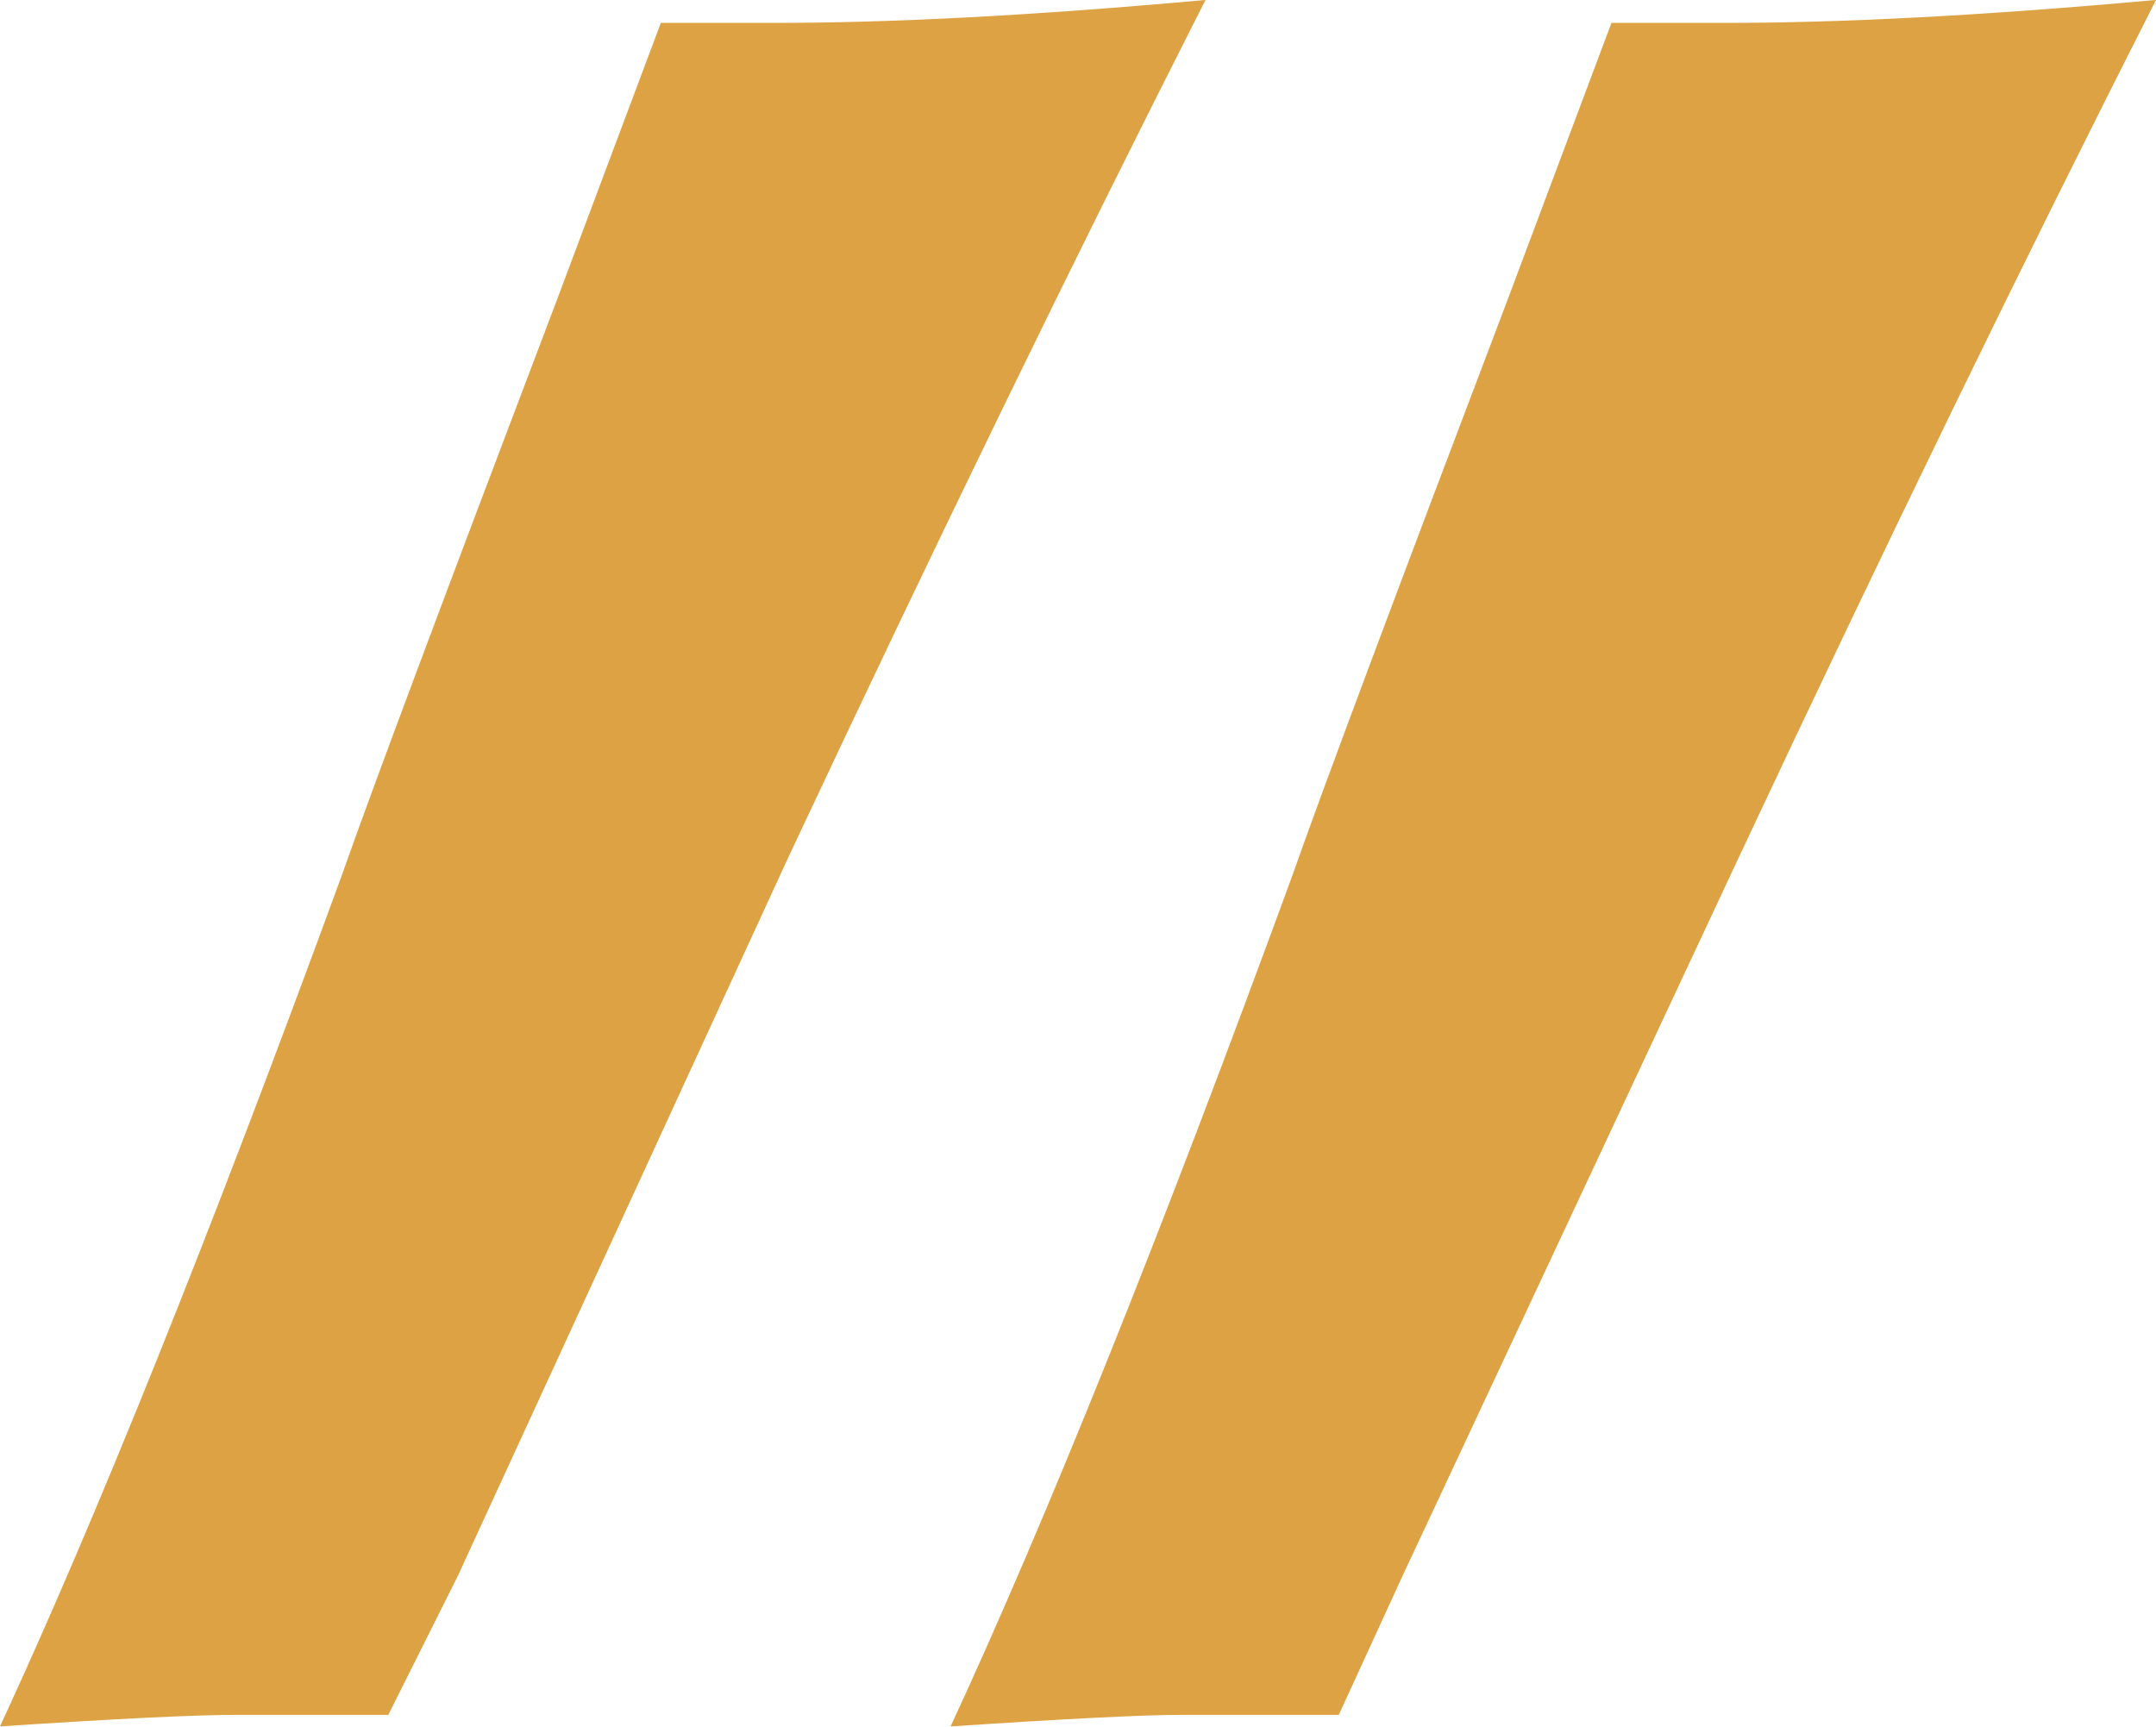
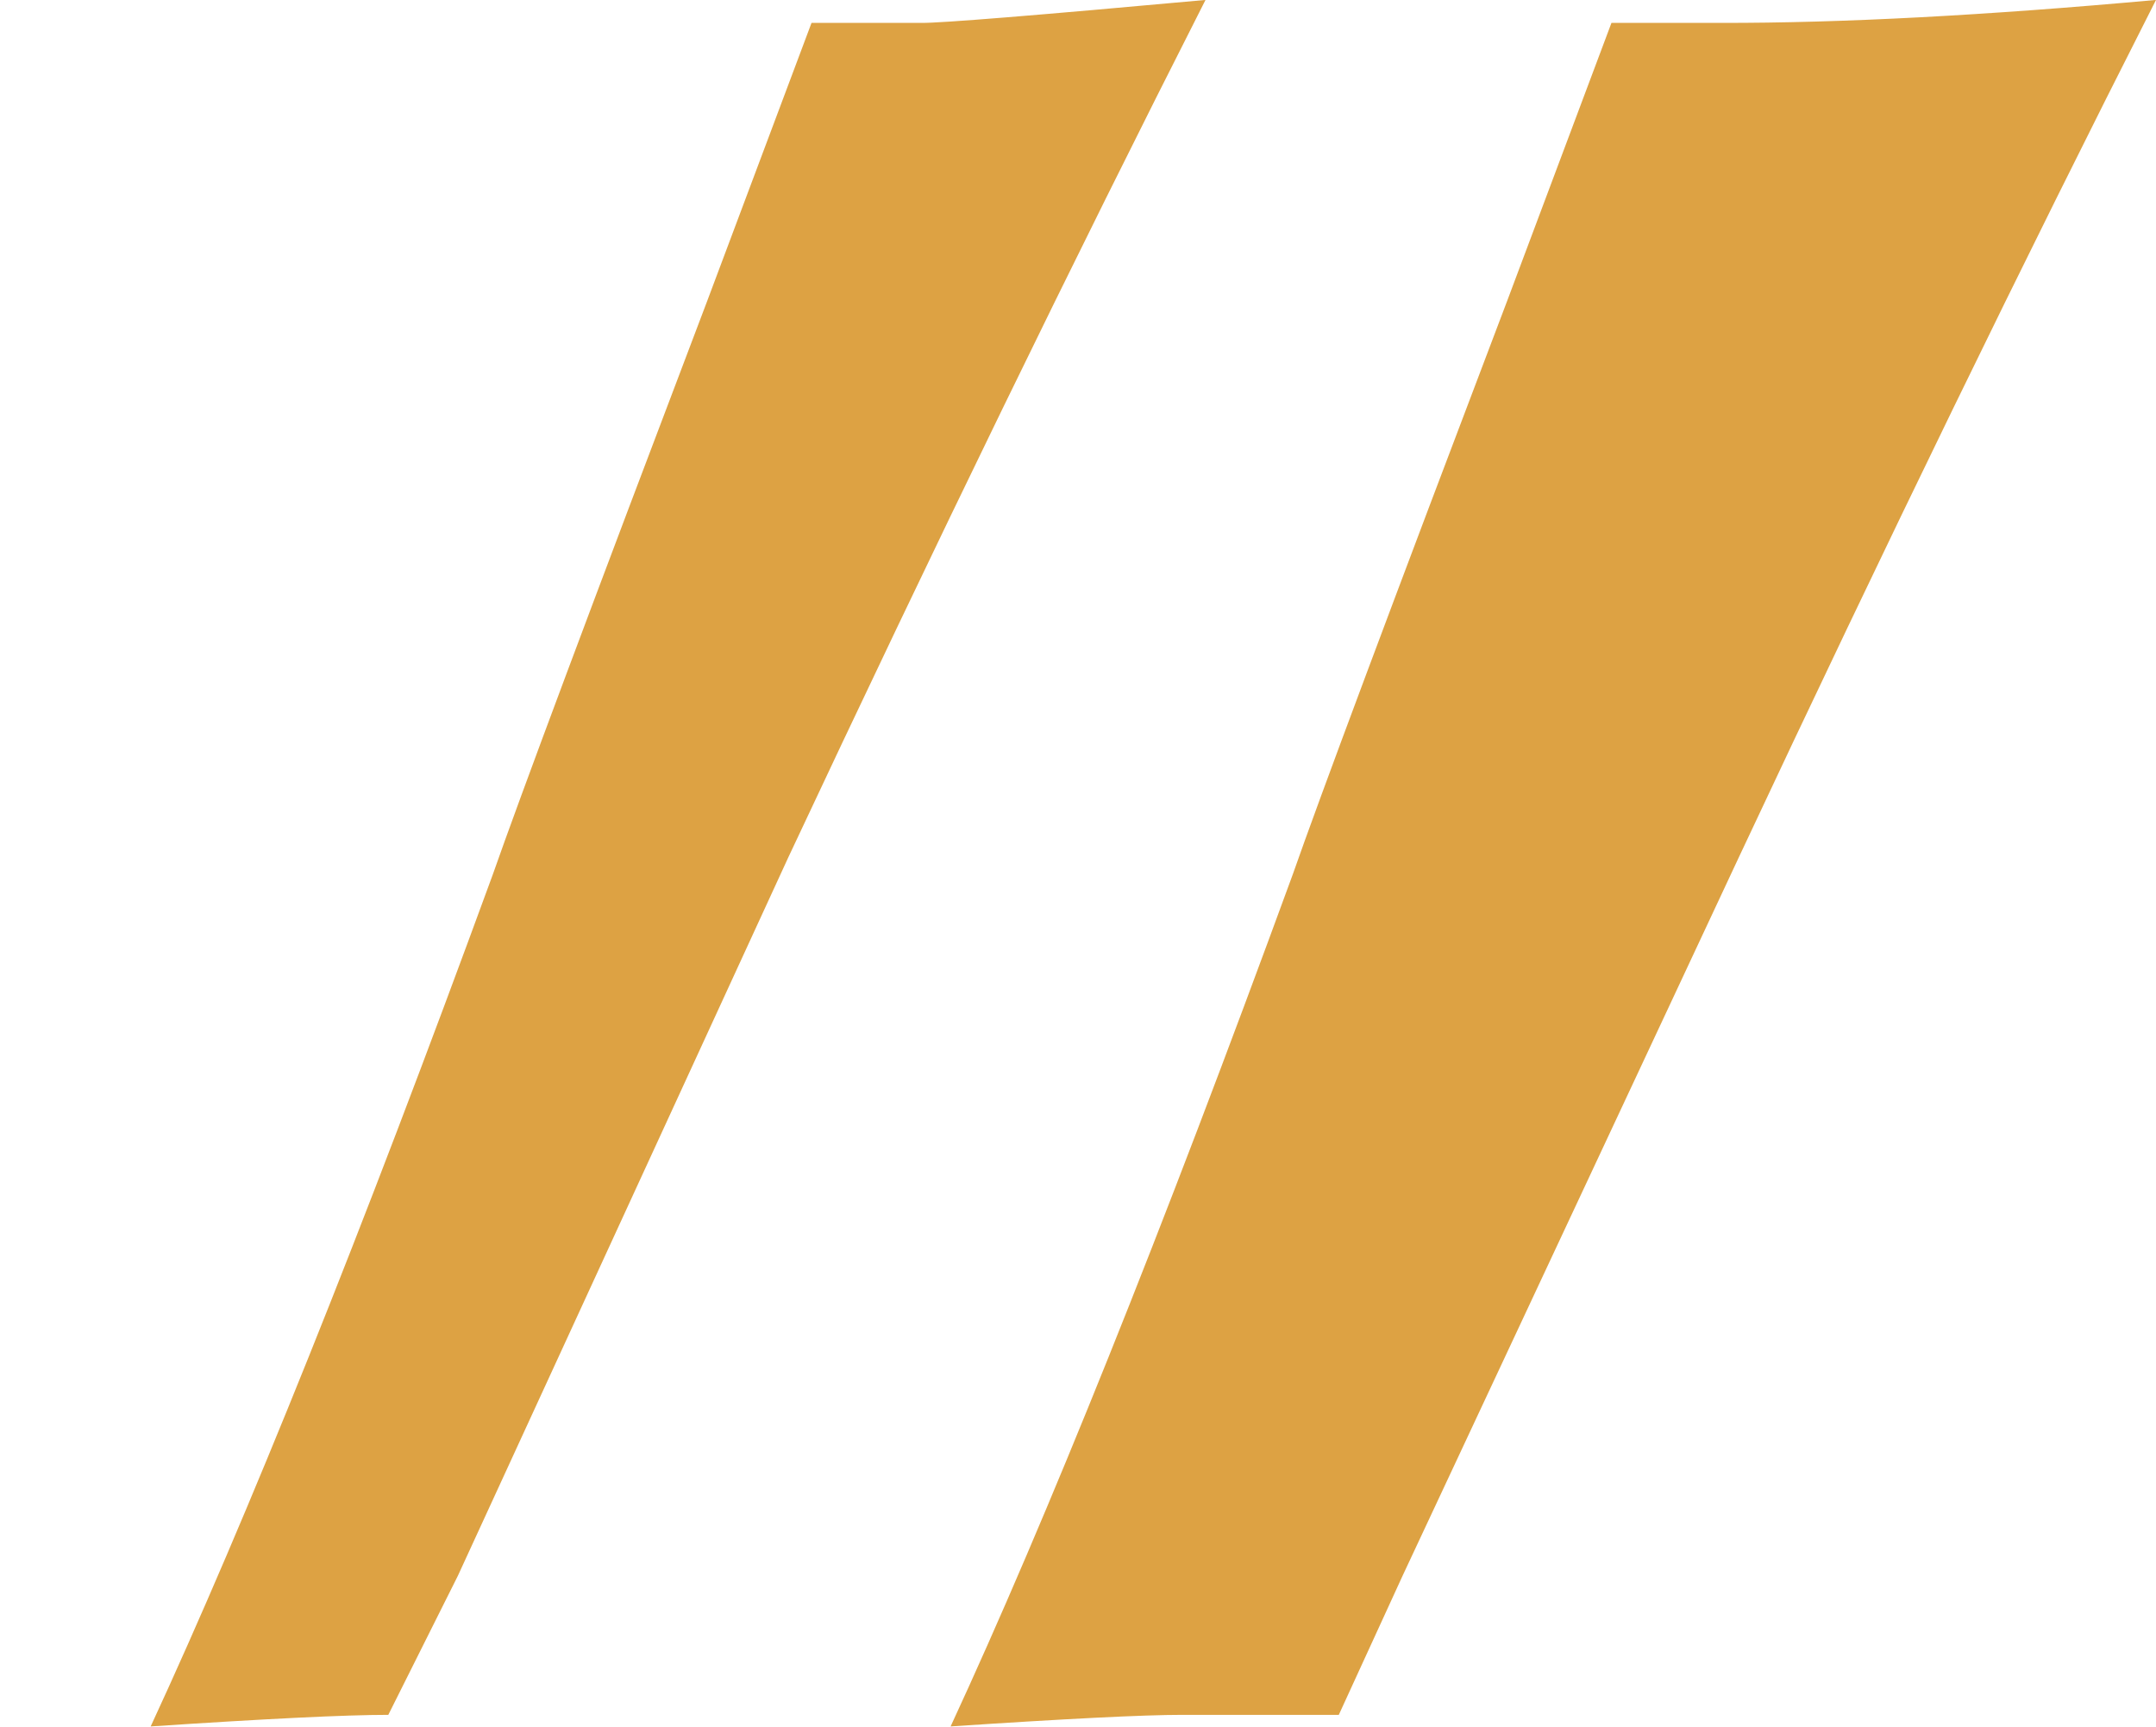
<svg xmlns="http://www.w3.org/2000/svg" width="39.078" height="31.304" viewBox="0 0 39.078 31.304">
-   <path id="Path_5585" data-name="Path 5585" d="M44.776-218.369q-3.572,7.038-7.563,15.547L31.225-189.8l-1.261,2.521H27.233q-1.156,0-4.307.21,2.626-5.673,6.2-15.442.735-2.1,3.887-10.4l1.891-5.042h2Q40.154-217.948,44.776-218.369Zm17.228,0q-3.572,7.038-7.563,15.547L48.348-189.8l-1.156,2.521H44.356q-1.05,0-4.2.21,2.626-5.673,6.2-15.442.735-2.1,3.887-10.4l1.891-5.042h2Q57.382-217.948,62-218.369Z" transform="translate(-22.926 218.368)" fill="#dda243" />
+   <path id="Path_5585" data-name="Path 5585" d="M44.776-218.369q-3.572,7.038-7.563,15.547L31.225-189.8l-1.261,2.521q-1.156,0-4.307.21,2.626-5.673,6.2-15.442.735-2.1,3.887-10.4l1.891-5.042h2Q40.154-217.948,44.776-218.369Zm17.228,0q-3.572,7.038-7.563,15.547L48.348-189.8l-1.156,2.521H44.356q-1.05,0-4.2.21,2.626-5.673,6.2-15.442.735-2.1,3.887-10.4l1.891-5.042h2Q57.382-217.948,62-218.369Z" transform="translate(-22.926 218.368)" fill="#dda243" />
</svg>